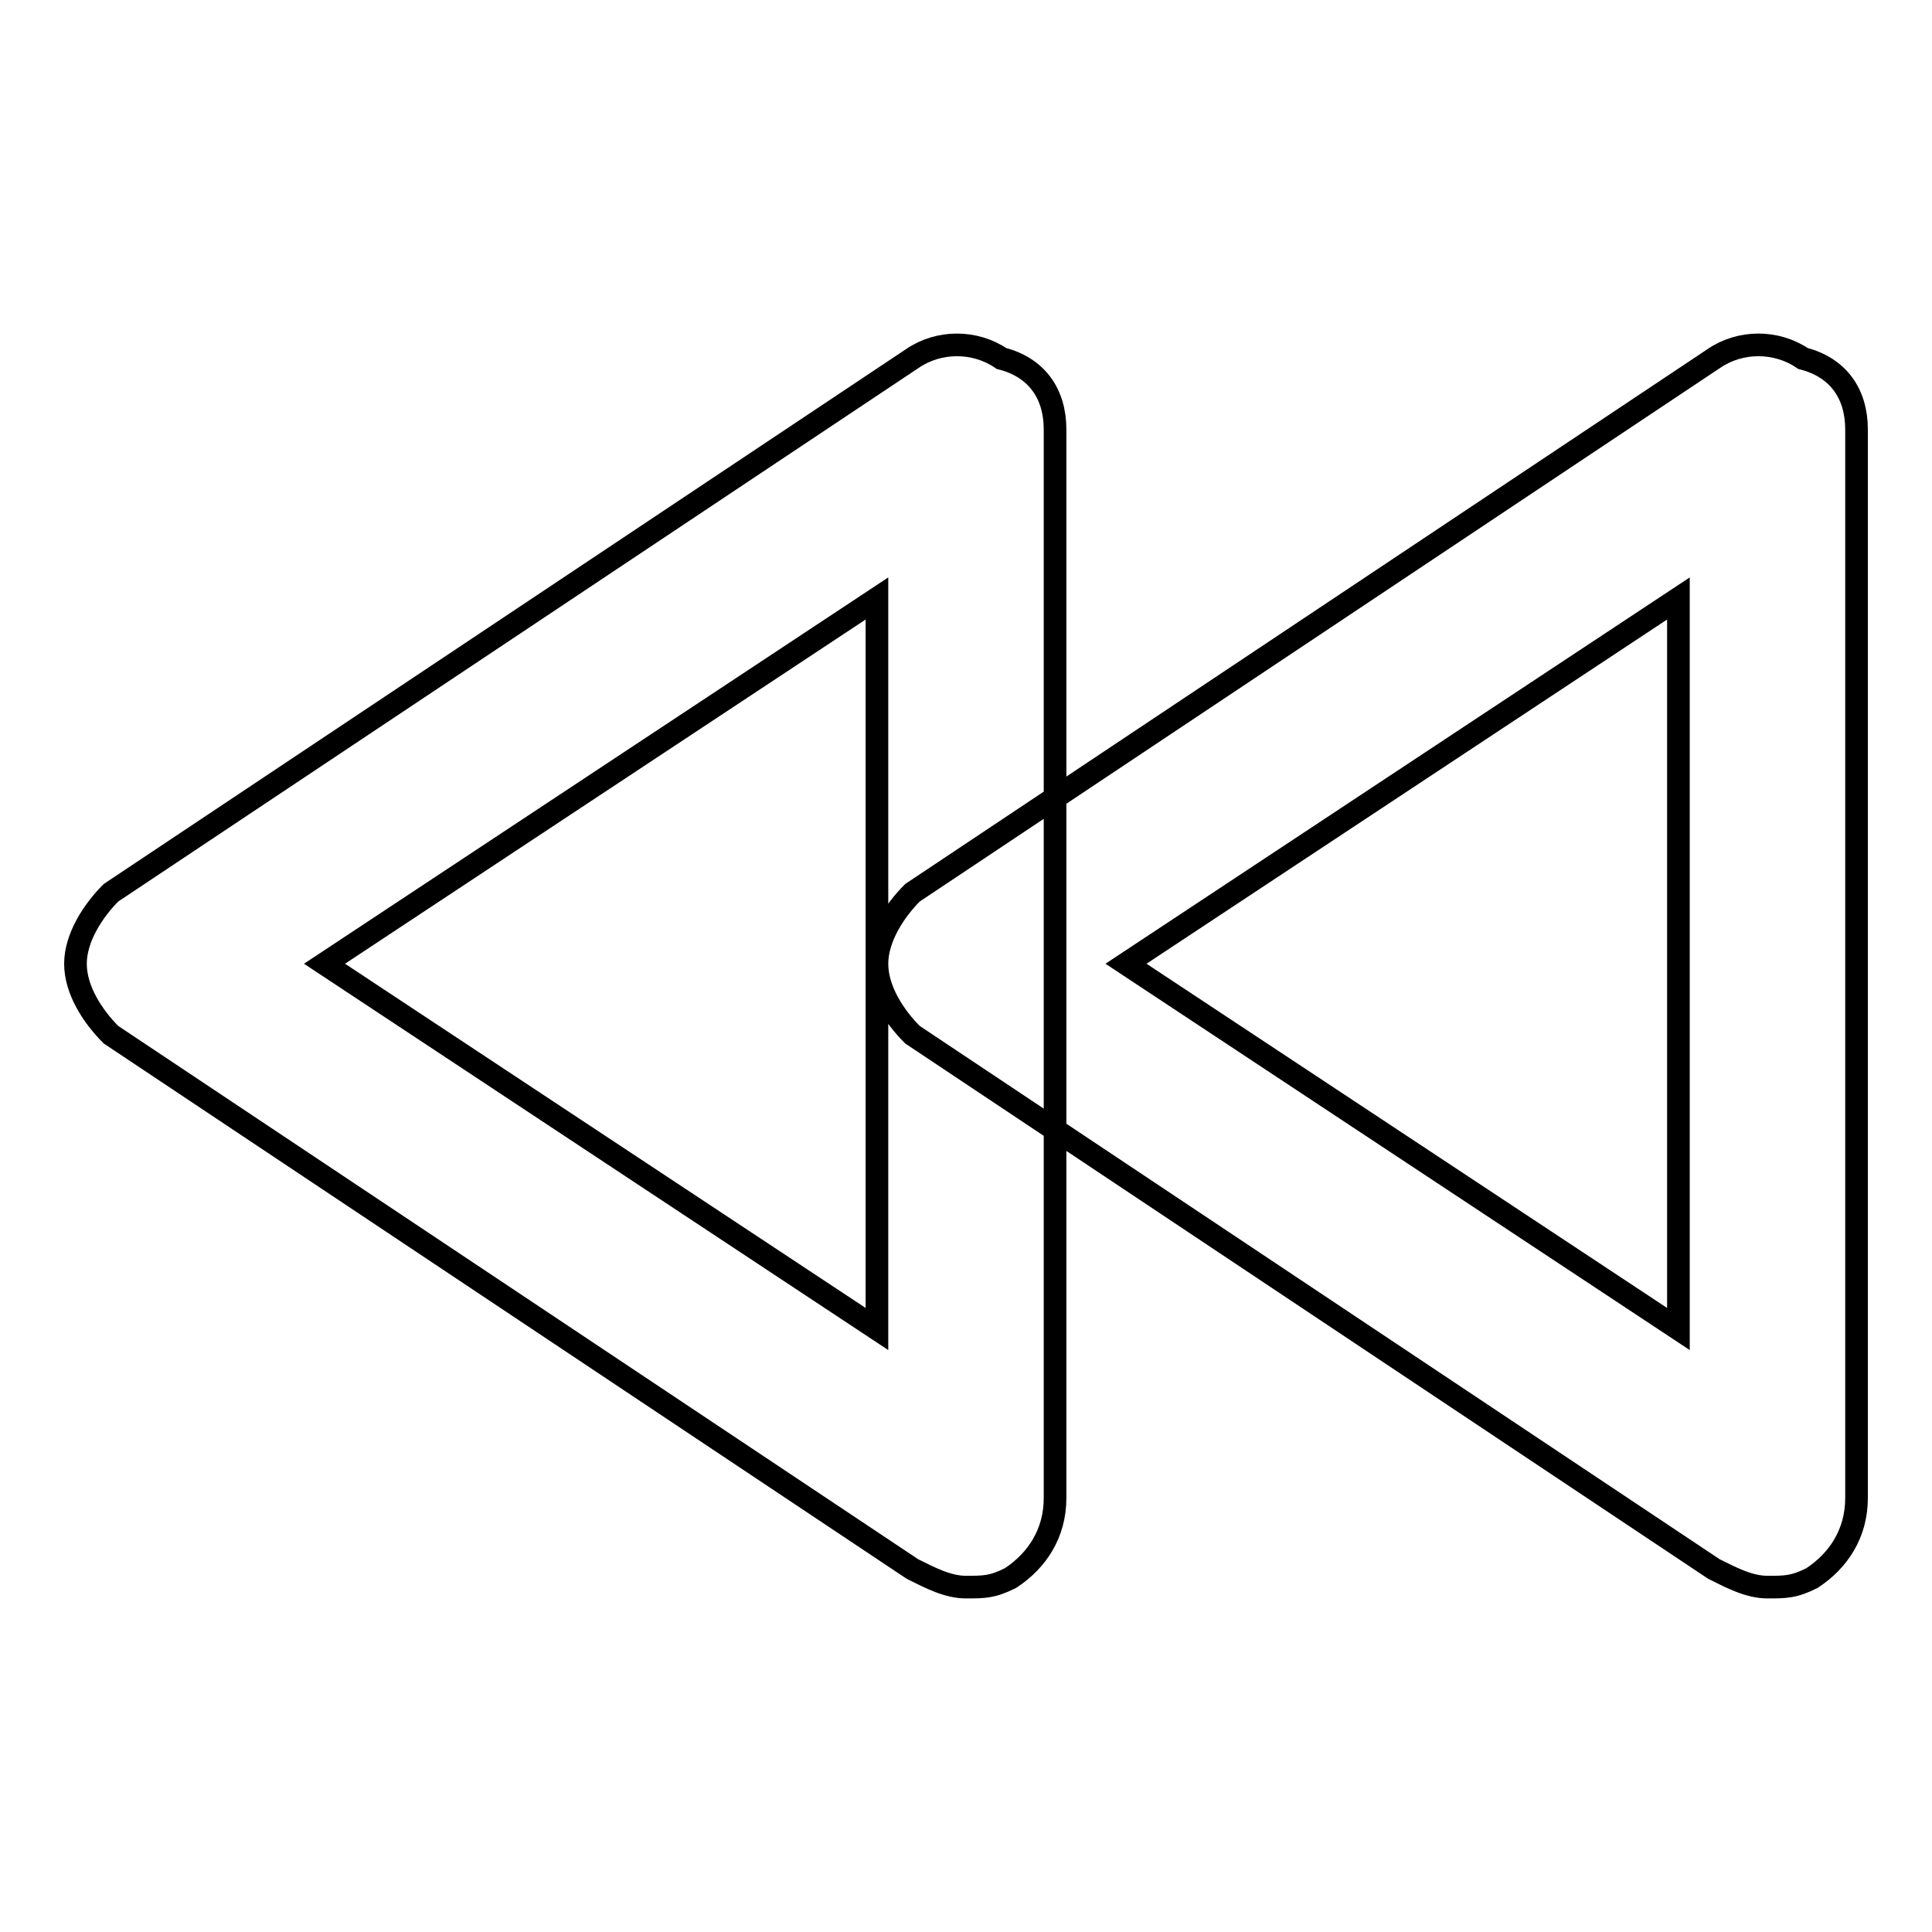
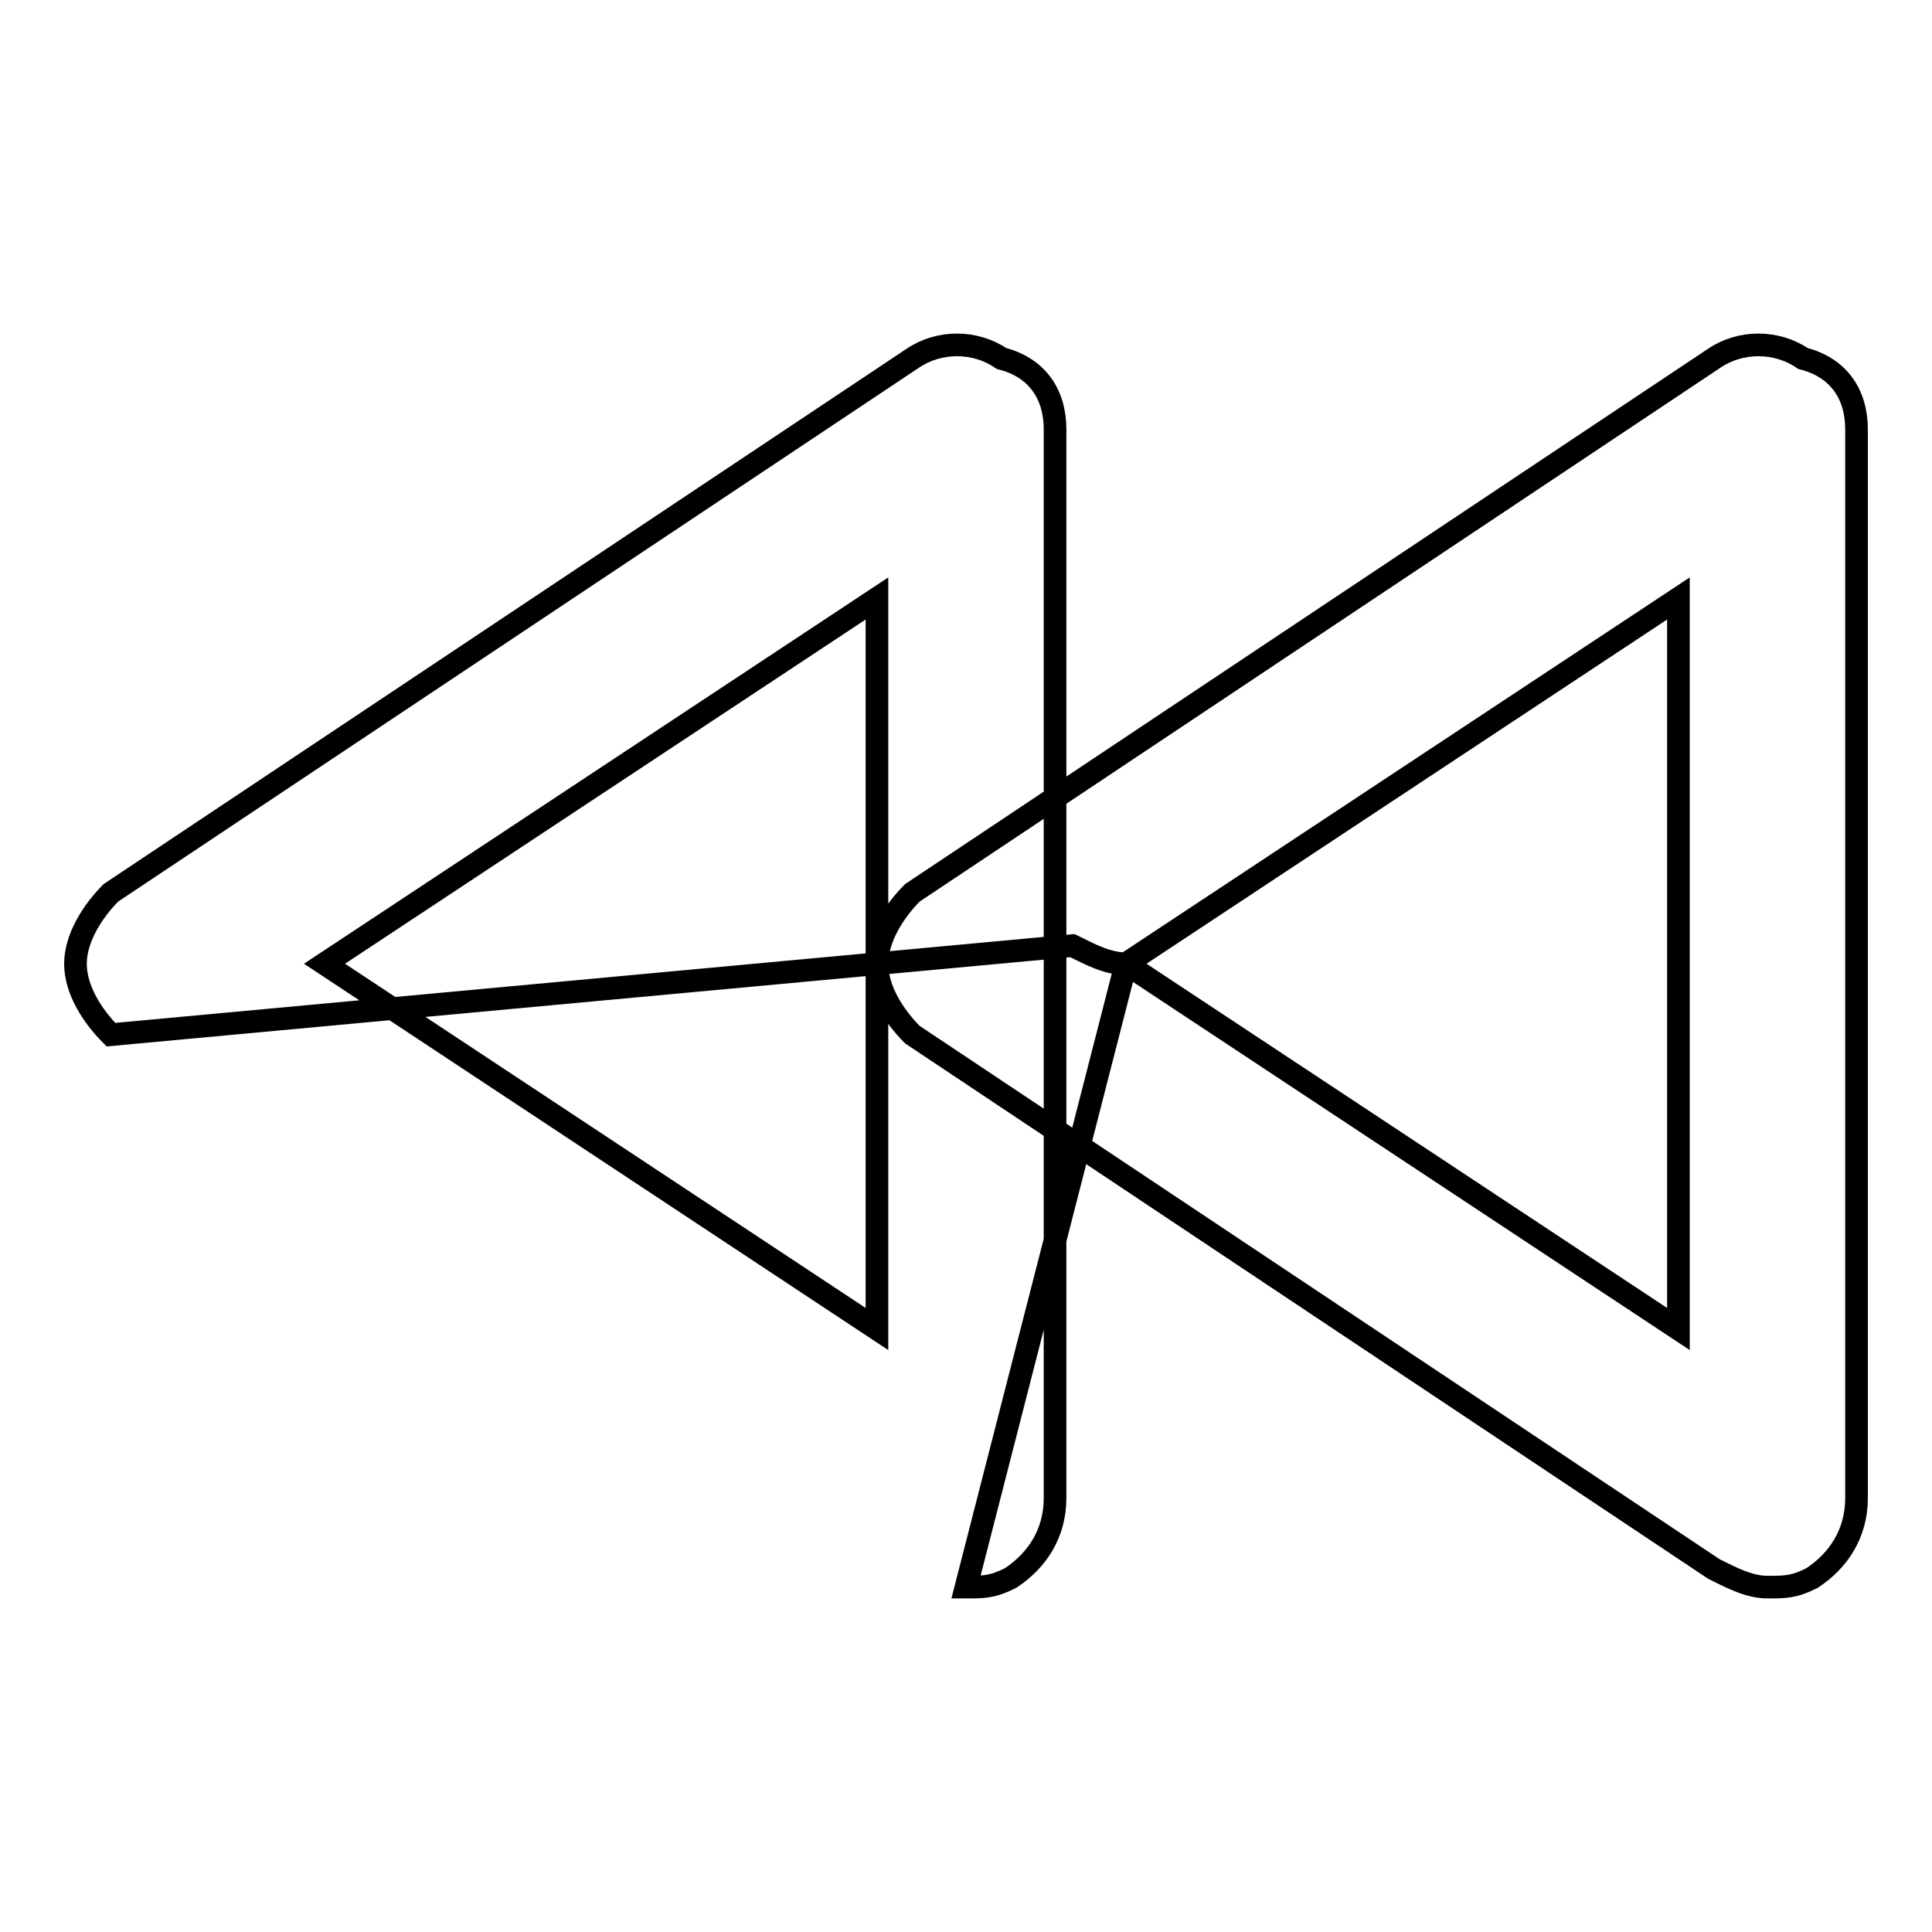
<svg xmlns="http://www.w3.org/2000/svg" version="1.1" x="0px" y="0px" viewBox="0 0 256 256" enable-background="new 0 0 256 256" xml:space="preserve">
  <g>
-     <path stroke-width="3" fill-opacity="0" stroke="#000000" d="M234.2,210.3c-2.4,0-4.7-1.2-7.1-2.4l-106.2-70.8c-2.4-2.4-4.7-5.9-4.7-9.4s2.4-7.1,4.7-9.4l106.2-70.8 c3.5-2.4,8.3-2.4,11.8,0c4.7,1.2,7.1,4.7,7.1,9.4v141.6c0,4.7-2.4,8.3-5.9,10.6C237.7,210.3,236.6,210.3,234.2,210.3z M149.2,127.7 l73.2,48.4V79.3L149.2,127.7z M128,210.3c-2.4,0-4.7-1.2-7.1-2.4L14.7,137.1c-2.4-2.4-4.7-5.9-4.7-9.4s2.4-7.1,4.7-9.4l106.2-70.8 c3.5-2.4,8.3-2.4,11.8,0c4.7,1.2,7.1,4.7,7.1,9.4v141.6c0,4.7-2.4,8.3-5.9,10.6C131.5,210.3,130.4,210.3,128,210.3z M43,127.7 l73.2,48.4V79.3L43,127.7z" />
+     <path stroke-width="3" fill-opacity="0" stroke="#000000" d="M234.2,210.3c-2.4,0-4.7-1.2-7.1-2.4l-106.2-70.8c-2.4-2.4-4.7-5.9-4.7-9.4s2.4-7.1,4.7-9.4l106.2-70.8 c3.5-2.4,8.3-2.4,11.8,0c4.7,1.2,7.1,4.7,7.1,9.4v141.6c0,4.7-2.4,8.3-5.9,10.6C237.7,210.3,236.6,210.3,234.2,210.3z M149.2,127.7 l73.2,48.4V79.3L149.2,127.7z c-2.4,0-4.7-1.2-7.1-2.4L14.7,137.1c-2.4-2.4-4.7-5.9-4.7-9.4s2.4-7.1,4.7-9.4l106.2-70.8 c3.5-2.4,8.3-2.4,11.8,0c4.7,1.2,7.1,4.7,7.1,9.4v141.6c0,4.7-2.4,8.3-5.9,10.6C131.5,210.3,130.4,210.3,128,210.3z M43,127.7 l73.2,48.4V79.3L43,127.7z" />
  </g>
</svg>